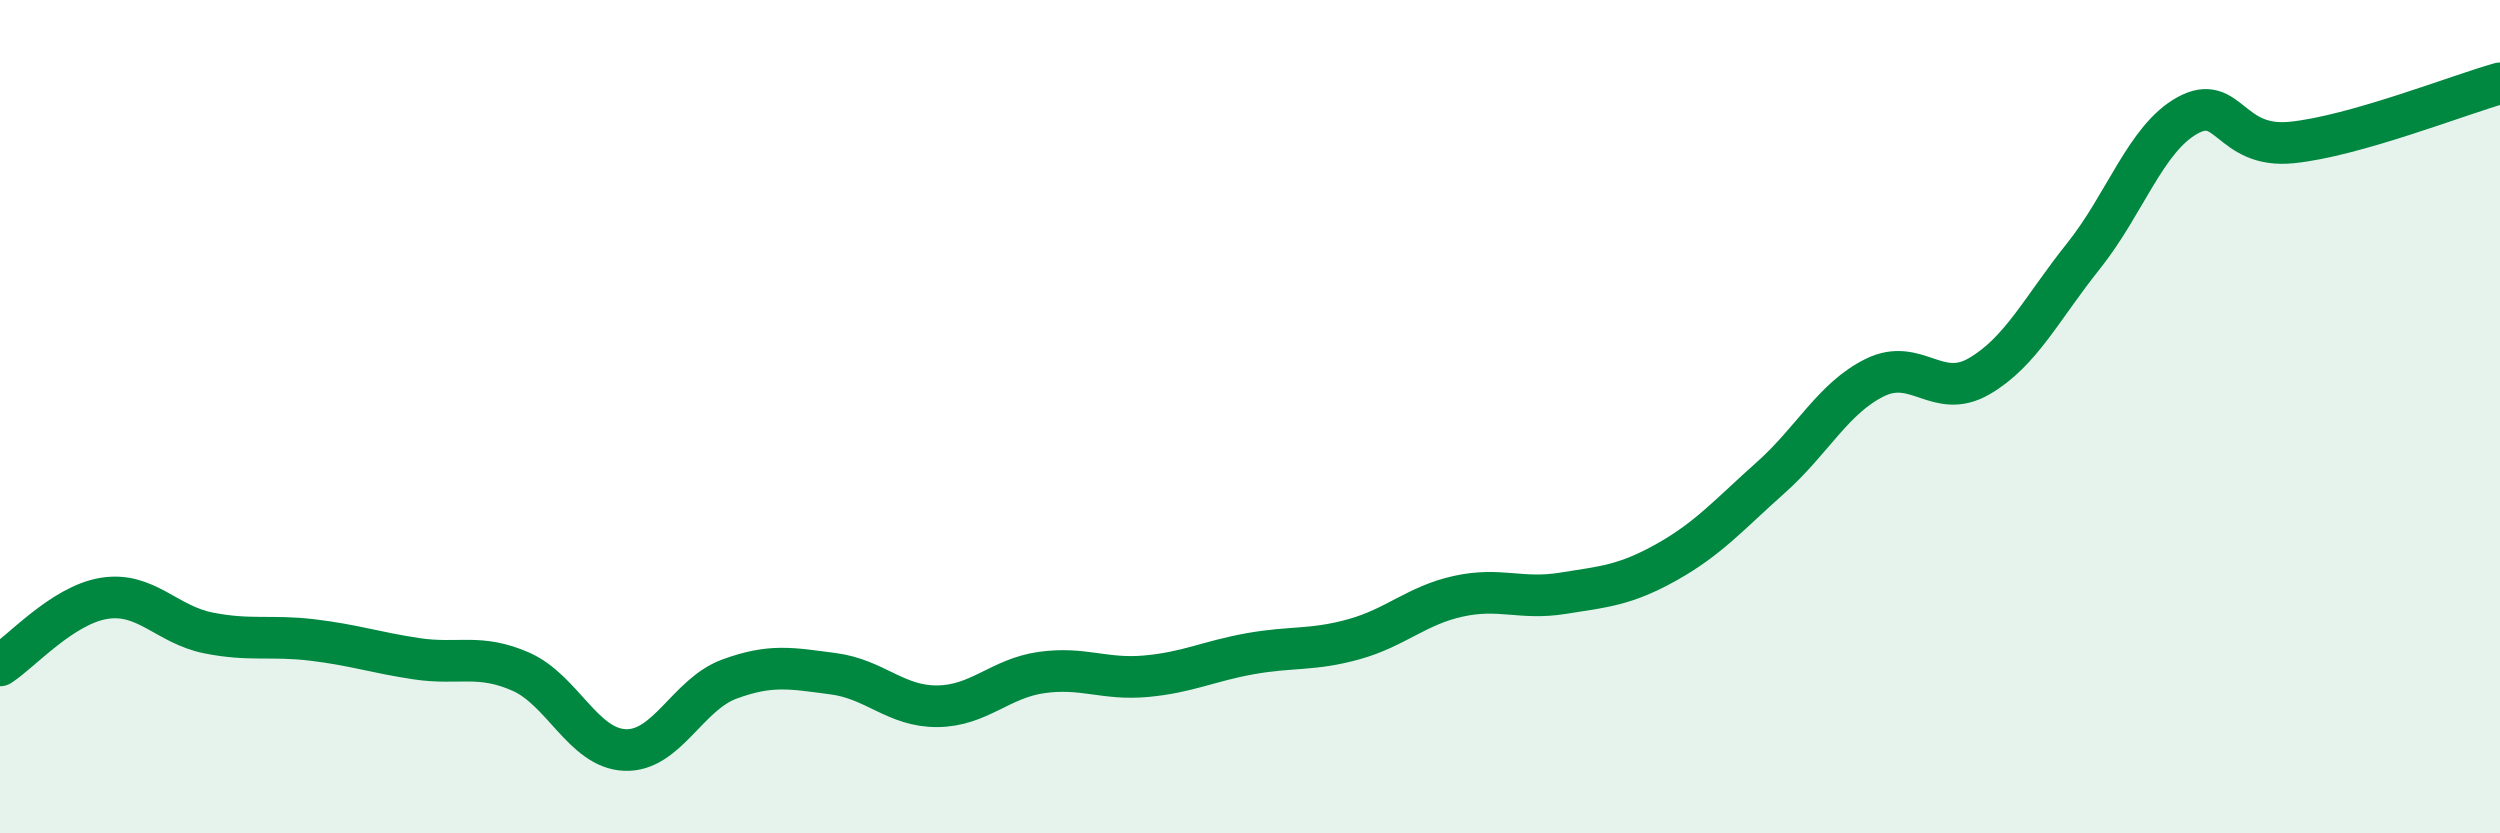
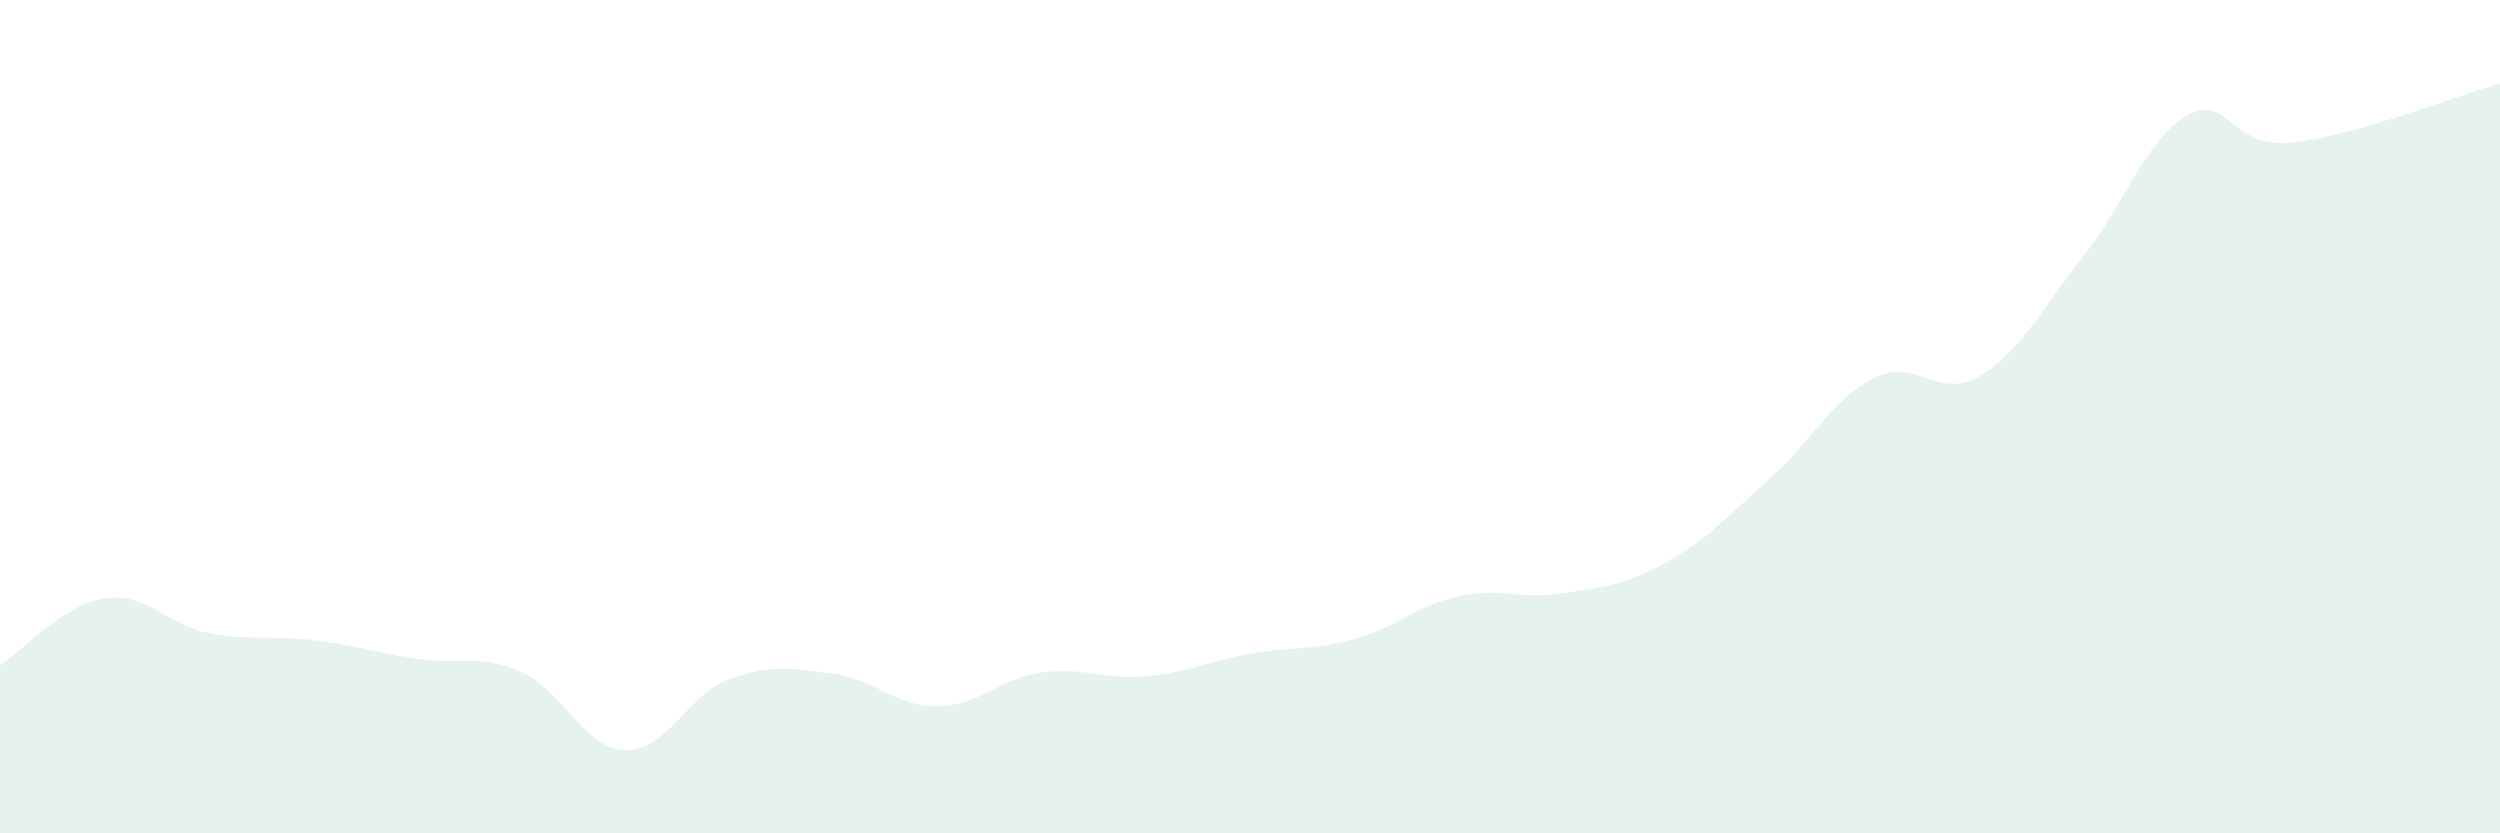
<svg xmlns="http://www.w3.org/2000/svg" width="60" height="20" viewBox="0 0 60 20">
  <path d="M 0,15.97 C 0.5,15.65 1.5,14.52 2.5,14.36 C 3.5,14.2 4,14.99 5,15.19 C 6,15.39 6.5,15.24 7.5,15.36 C 8.5,15.48 9,15.66 10,15.81 C 11,15.96 11.5,15.68 12.5,16.12 C 13.5,16.56 14,17.96 15,18 C 16,18.04 16.5,16.67 17.5,16.3 C 18.5,15.93 19,16.04 20,16.17 C 21,16.3 21.5,16.96 22.5,16.95 C 23.5,16.94 24,16.28 25,16.14 C 26,16 26.5,16.32 27.5,16.23 C 28.5,16.14 29,15.87 30,15.69 C 31,15.51 31.5,15.62 32.5,15.34 C 33.5,15.06 34,14.53 35,14.31 C 36,14.09 36.5,14.4 37.5,14.24 C 38.5,14.08 39,14.05 40,13.49 C 41,12.93 41.5,12.35 42.5,11.46 C 43.5,10.57 44,9.55 45,9.06 C 46,8.57 46.5,9.61 47.5,9.03 C 48.5,8.45 49,7.4 50,6.15 C 51,4.9 51.5,3.32 52.5,2.77 C 53.5,2.22 53.5,3.57 55,3.42 C 56.5,3.27 59,2.28 60,2L60 20L0 20Z" fill="#008740" opacity="0.1" stroke-linecap="round" stroke-linejoin="round" />
-   <path d="M 0,15.97 C 0.5,15.65 1.5,14.52 2.5,14.36 C 3.5,14.2 4,14.99 5,15.19 C 6,15.39 6.5,15.24 7.5,15.36 C 8.5,15.48 9,15.66 10,15.81 C 11,15.96 11.5,15.68 12.5,16.12 C 13.5,16.56 14,17.96 15,18 C 16,18.04 16.5,16.67 17.5,16.3 C 18.5,15.93 19,16.04 20,16.17 C 21,16.3 21.5,16.96 22.5,16.95 C 23.5,16.94 24,16.28 25,16.14 C 26,16 26.5,16.32 27.5,16.23 C 28.5,16.14 29,15.87 30,15.69 C 31,15.51 31.5,15.62 32.5,15.34 C 33.5,15.06 34,14.53 35,14.31 C 36,14.09 36.5,14.4 37.5,14.24 C 38.5,14.08 39,14.05 40,13.49 C 41,12.93 41.5,12.35 42.5,11.46 C 43.5,10.57 44,9.55 45,9.06 C 46,8.57 46.5,9.61 47.5,9.03 C 48.5,8.45 49,7.4 50,6.15 C 51,4.9 51.5,3.32 52.5,2.77 C 53.5,2.22 53.5,3.57 55,3.42 C 56.5,3.27 59,2.28 60,2" stroke="#008740" stroke-width="1" fill="none" stroke-linecap="round" stroke-linejoin="round" />
</svg>